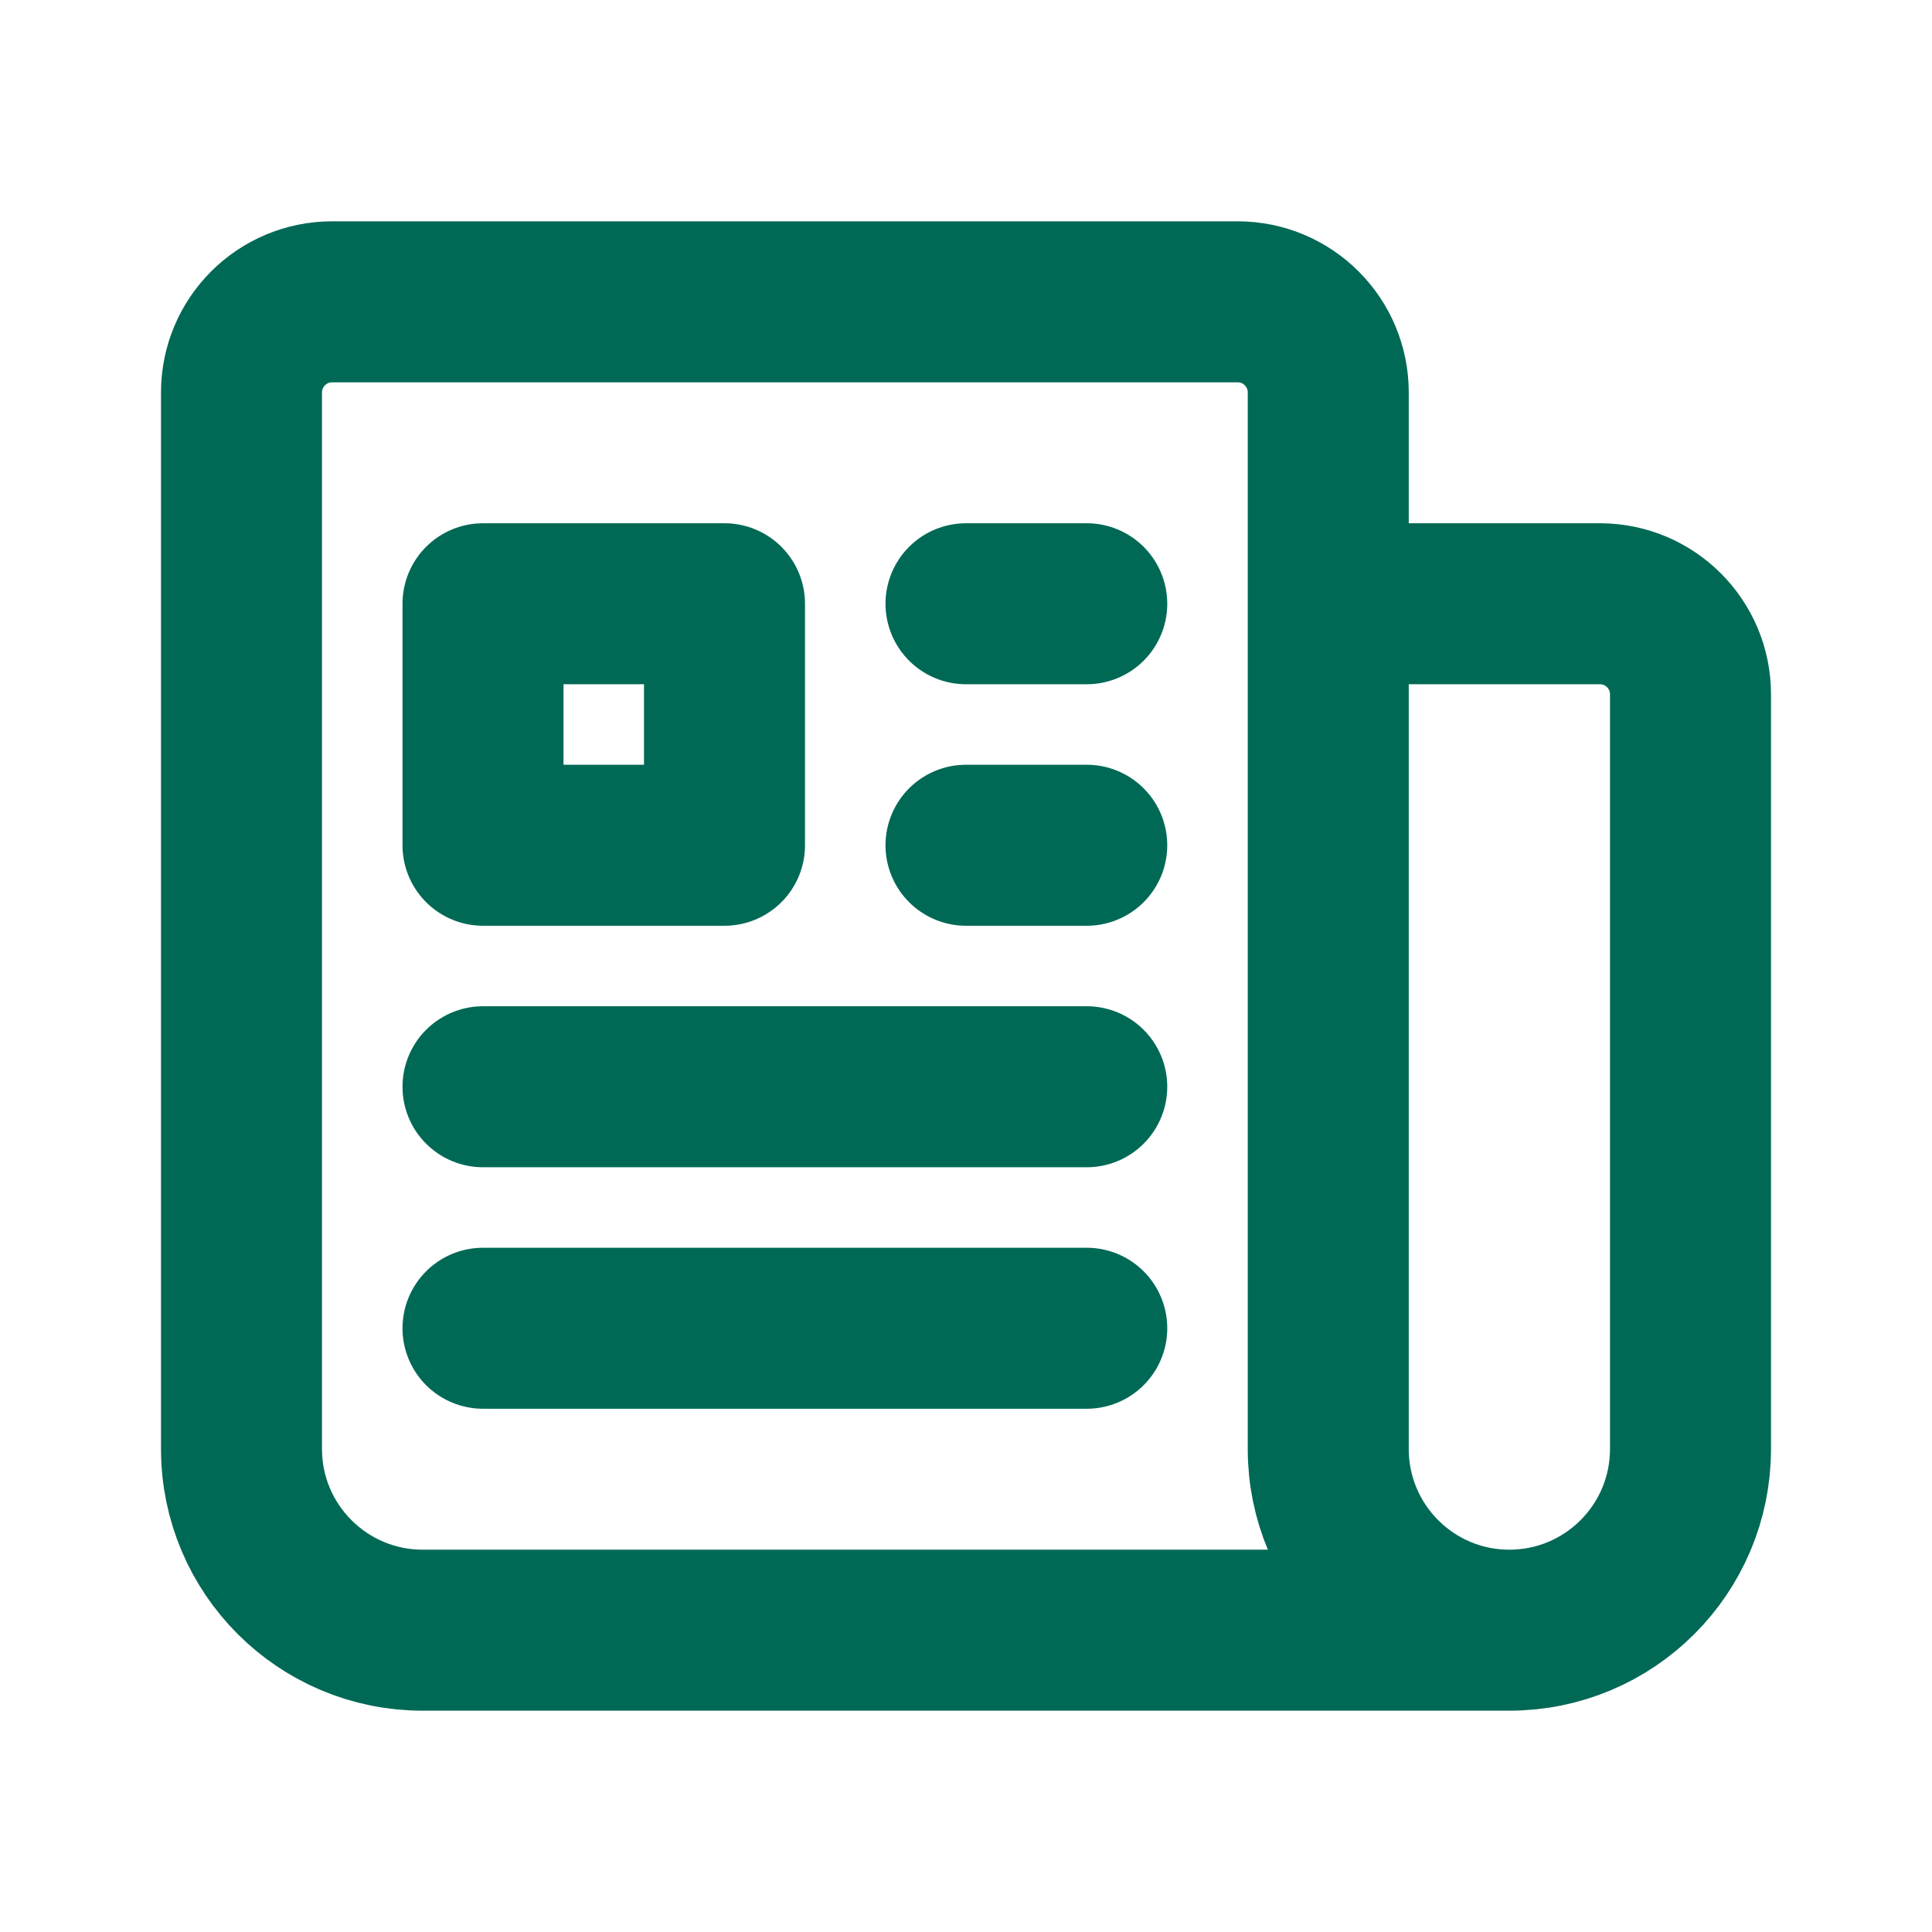
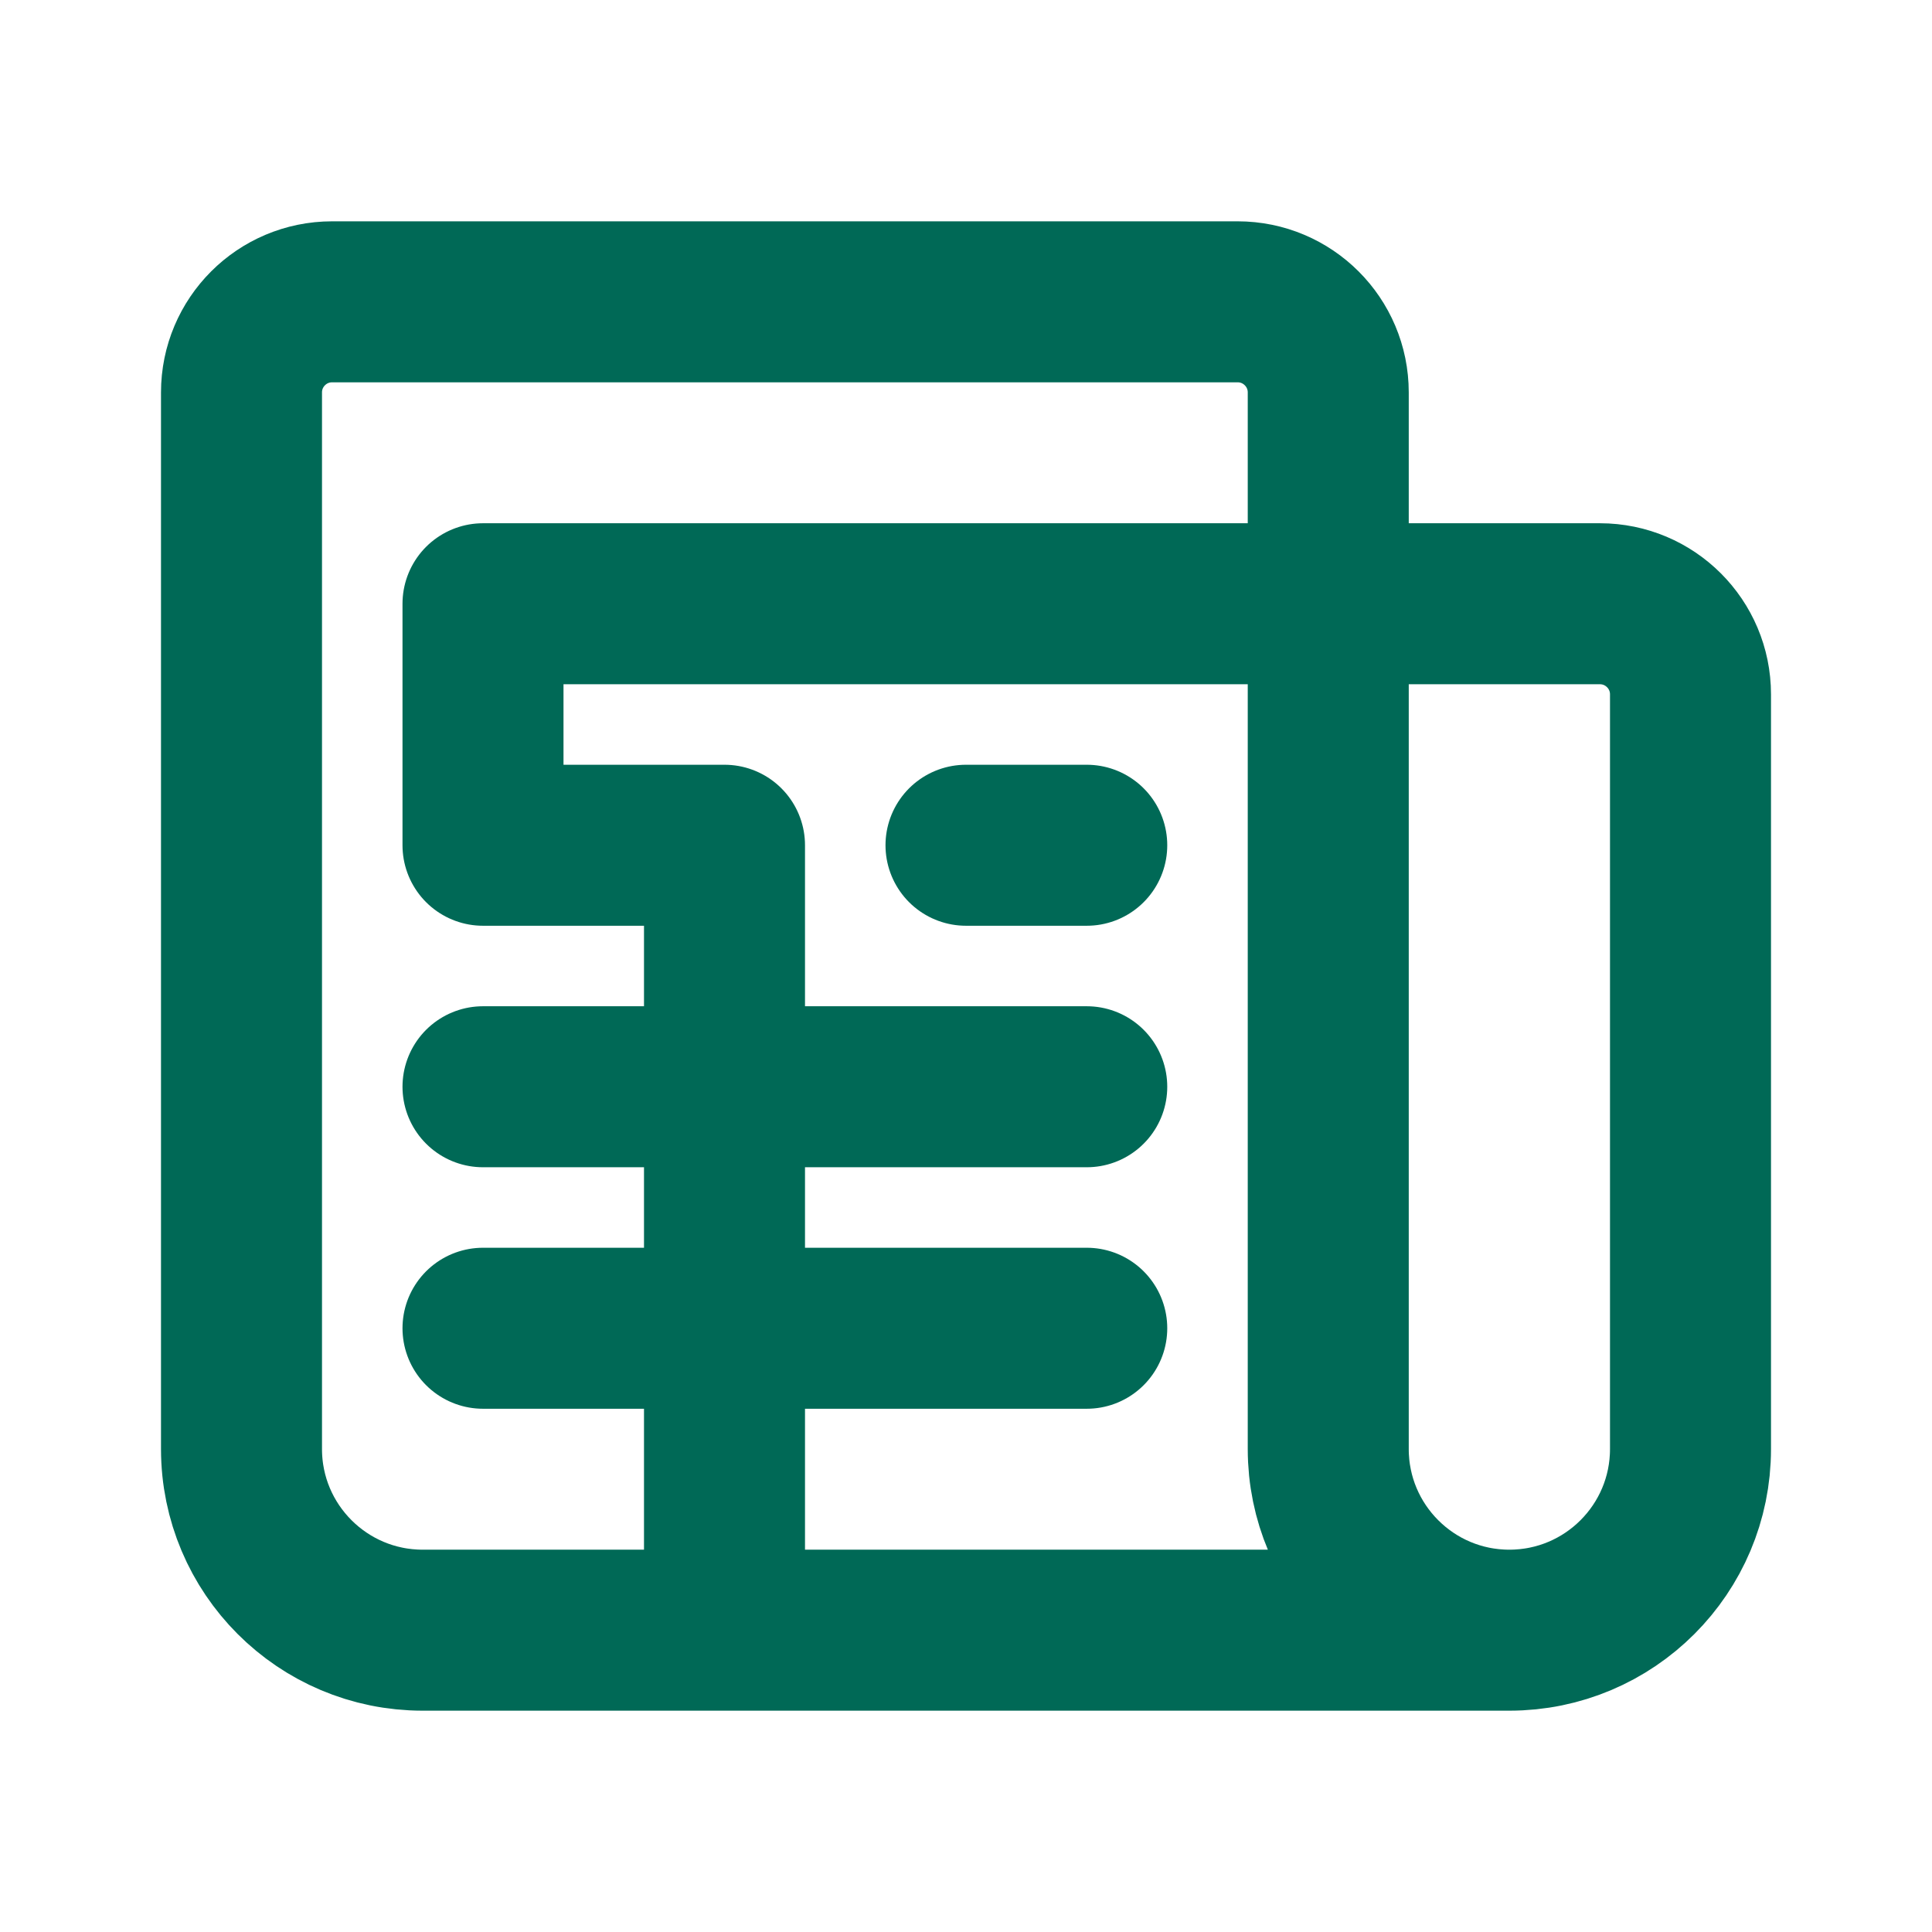
<svg xmlns="http://www.w3.org/2000/svg" width="18" height="18" viewBox="0 0 18 18" fill="none">
-   <path d="M9 5.625H10.125M9 7.875H10.125M4.5 10.125H10.125M4.5 12.375H10.125M12.375 5.625H14.906C15.372 5.625 15.75 6.003 15.75 6.469V13.5C15.75 14.432 14.995 15.188 14.062 15.188M12.375 5.625V13.5C12.375 14.432 13.13 15.188 14.062 15.188M12.375 5.625V3.656C12.375 3.19 11.997 2.812 11.531 2.812H3.094C2.628 2.812 2.25 3.19 2.25 3.656V13.5C2.25 14.432 3.006 15.188 3.938 15.188H14.062M4.5 5.625H6.75V7.875H4.5V5.625Z" stroke="#006956" stroke-width="1.5" stroke-linecap="round" stroke-linejoin="round" />
+   <path d="M9 5.625H10.125M9 7.875H10.125M4.5 10.125H10.125M4.5 12.375H10.125M12.375 5.625H14.906C15.372 5.625 15.75 6.003 15.75 6.469V13.5C15.75 14.432 14.995 15.188 14.062 15.188M12.375 5.625V13.5C12.375 14.432 13.13 15.188 14.062 15.188M12.375 5.625V3.656C12.375 3.19 11.997 2.812 11.531 2.812H3.094C2.628 2.812 2.25 3.19 2.25 3.656V13.5C2.25 14.432 3.006 15.188 3.938 15.188H14.062H6.75V7.875H4.5V5.625Z" stroke="#006956" stroke-width="1.5" stroke-linecap="round" stroke-linejoin="round" />
</svg>